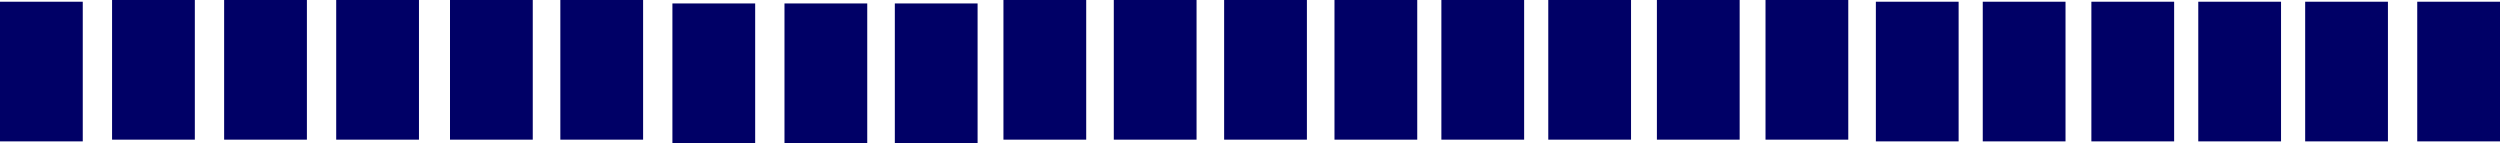
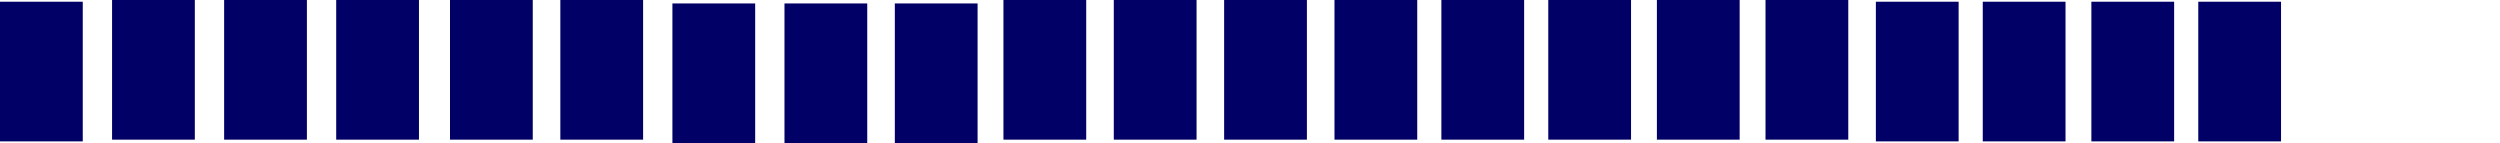
<svg xmlns="http://www.w3.org/2000/svg" height="4.15px" width="72.5px">
  <g transform="matrix(1.0, 0.0, 0.0, 1.0, 93.25, -23.5)">
    <path d="M-30.2 23.55 L-30.2 27.6 -32.6 27.6 -32.6 23.55 -30.2 23.55 M-36.45 23.55 L-36.45 27.6 -38.85 27.6 -38.85 23.55 -36.45 23.55 M-33.35 23.55 L-33.35 27.6 -35.75 27.6 -35.75 23.55 -33.35 23.55 M-27.1 23.55 L-27.1 27.6 -29.5 27.6 -29.5 23.55 -27.1 23.55 M-39.65 27.55 L-42.05 27.55 -42.05 23.5 -39.65 23.5 -39.65 27.55 M-52.15 23.5 L-52.15 27.55 -54.55 27.55 -54.55 23.5 -52.15 23.5 M-55.35 23.5 L-55.35 27.55 -57.75 27.55 -57.75 23.5 -55.35 23.5 M-49.05 23.5 L-49.05 27.55 -51.45 27.55 -51.45 23.5 -49.05 23.5 M-42.8 23.5 L-42.8 27.55 -45.2 27.55 -45.2 23.5 -42.8 23.5 M-45.95 23.5 L-45.95 27.55 -48.35 27.55 -48.35 23.5 -45.95 23.5 M-74.6 23.5 L-74.6 27.55 -77.0 27.55 -77.0 23.5 -74.6 23.5 M-61.75 23.5 L-61.75 27.55 -64.15 27.55 -64.15 23.5 -61.75 23.5 M-71.35 23.6 L-71.35 27.65 -73.75 27.65 -73.75 23.6 -71.35 23.6 M-68.1 23.6 L-68.1 27.65 -70.5 27.65 -70.5 23.6 -68.1 23.6 M-77.8 23.5 L-77.8 27.55 -80.2 27.55 -80.2 23.5 -77.8 23.5 M-64.9 23.6 L-64.9 27.65 -67.3 27.65 -67.3 23.6 -64.9 23.6 M-60.95 27.55 L-60.95 23.5 -58.55 23.5 -58.55 27.55 -60.95 27.55 M-84.35 23.5 L-84.35 27.55 -86.75 27.55 -86.75 23.5 -84.35 23.5 M-81.1 23.5 L-81.1 27.55 -83.5 27.55 -83.5 23.5 -81.1 23.5 M-87.6 23.5 L-87.6 27.55 -90.0 27.55 -90.0 23.5 -87.6 23.5 M-90.85 23.55 L-90.85 27.6 -93.25 27.6 -93.25 23.55 -90.85 23.55" fill="#000066" fill-rule="evenodd" stroke="none" />
-     <path d="M-24.0 27.6 L-26.4 27.6 -26.4 23.55 -24.0 23.55 -24.0 27.6" fill="#000066" fill-rule="evenodd" stroke="none" />
-     <path d="M-20.75 27.6 L-23.15 27.6 -23.15 23.55 -20.75 23.55 -20.75 27.6" fill="#000066" fill-rule="evenodd" stroke="none" />
  </g>
</svg>